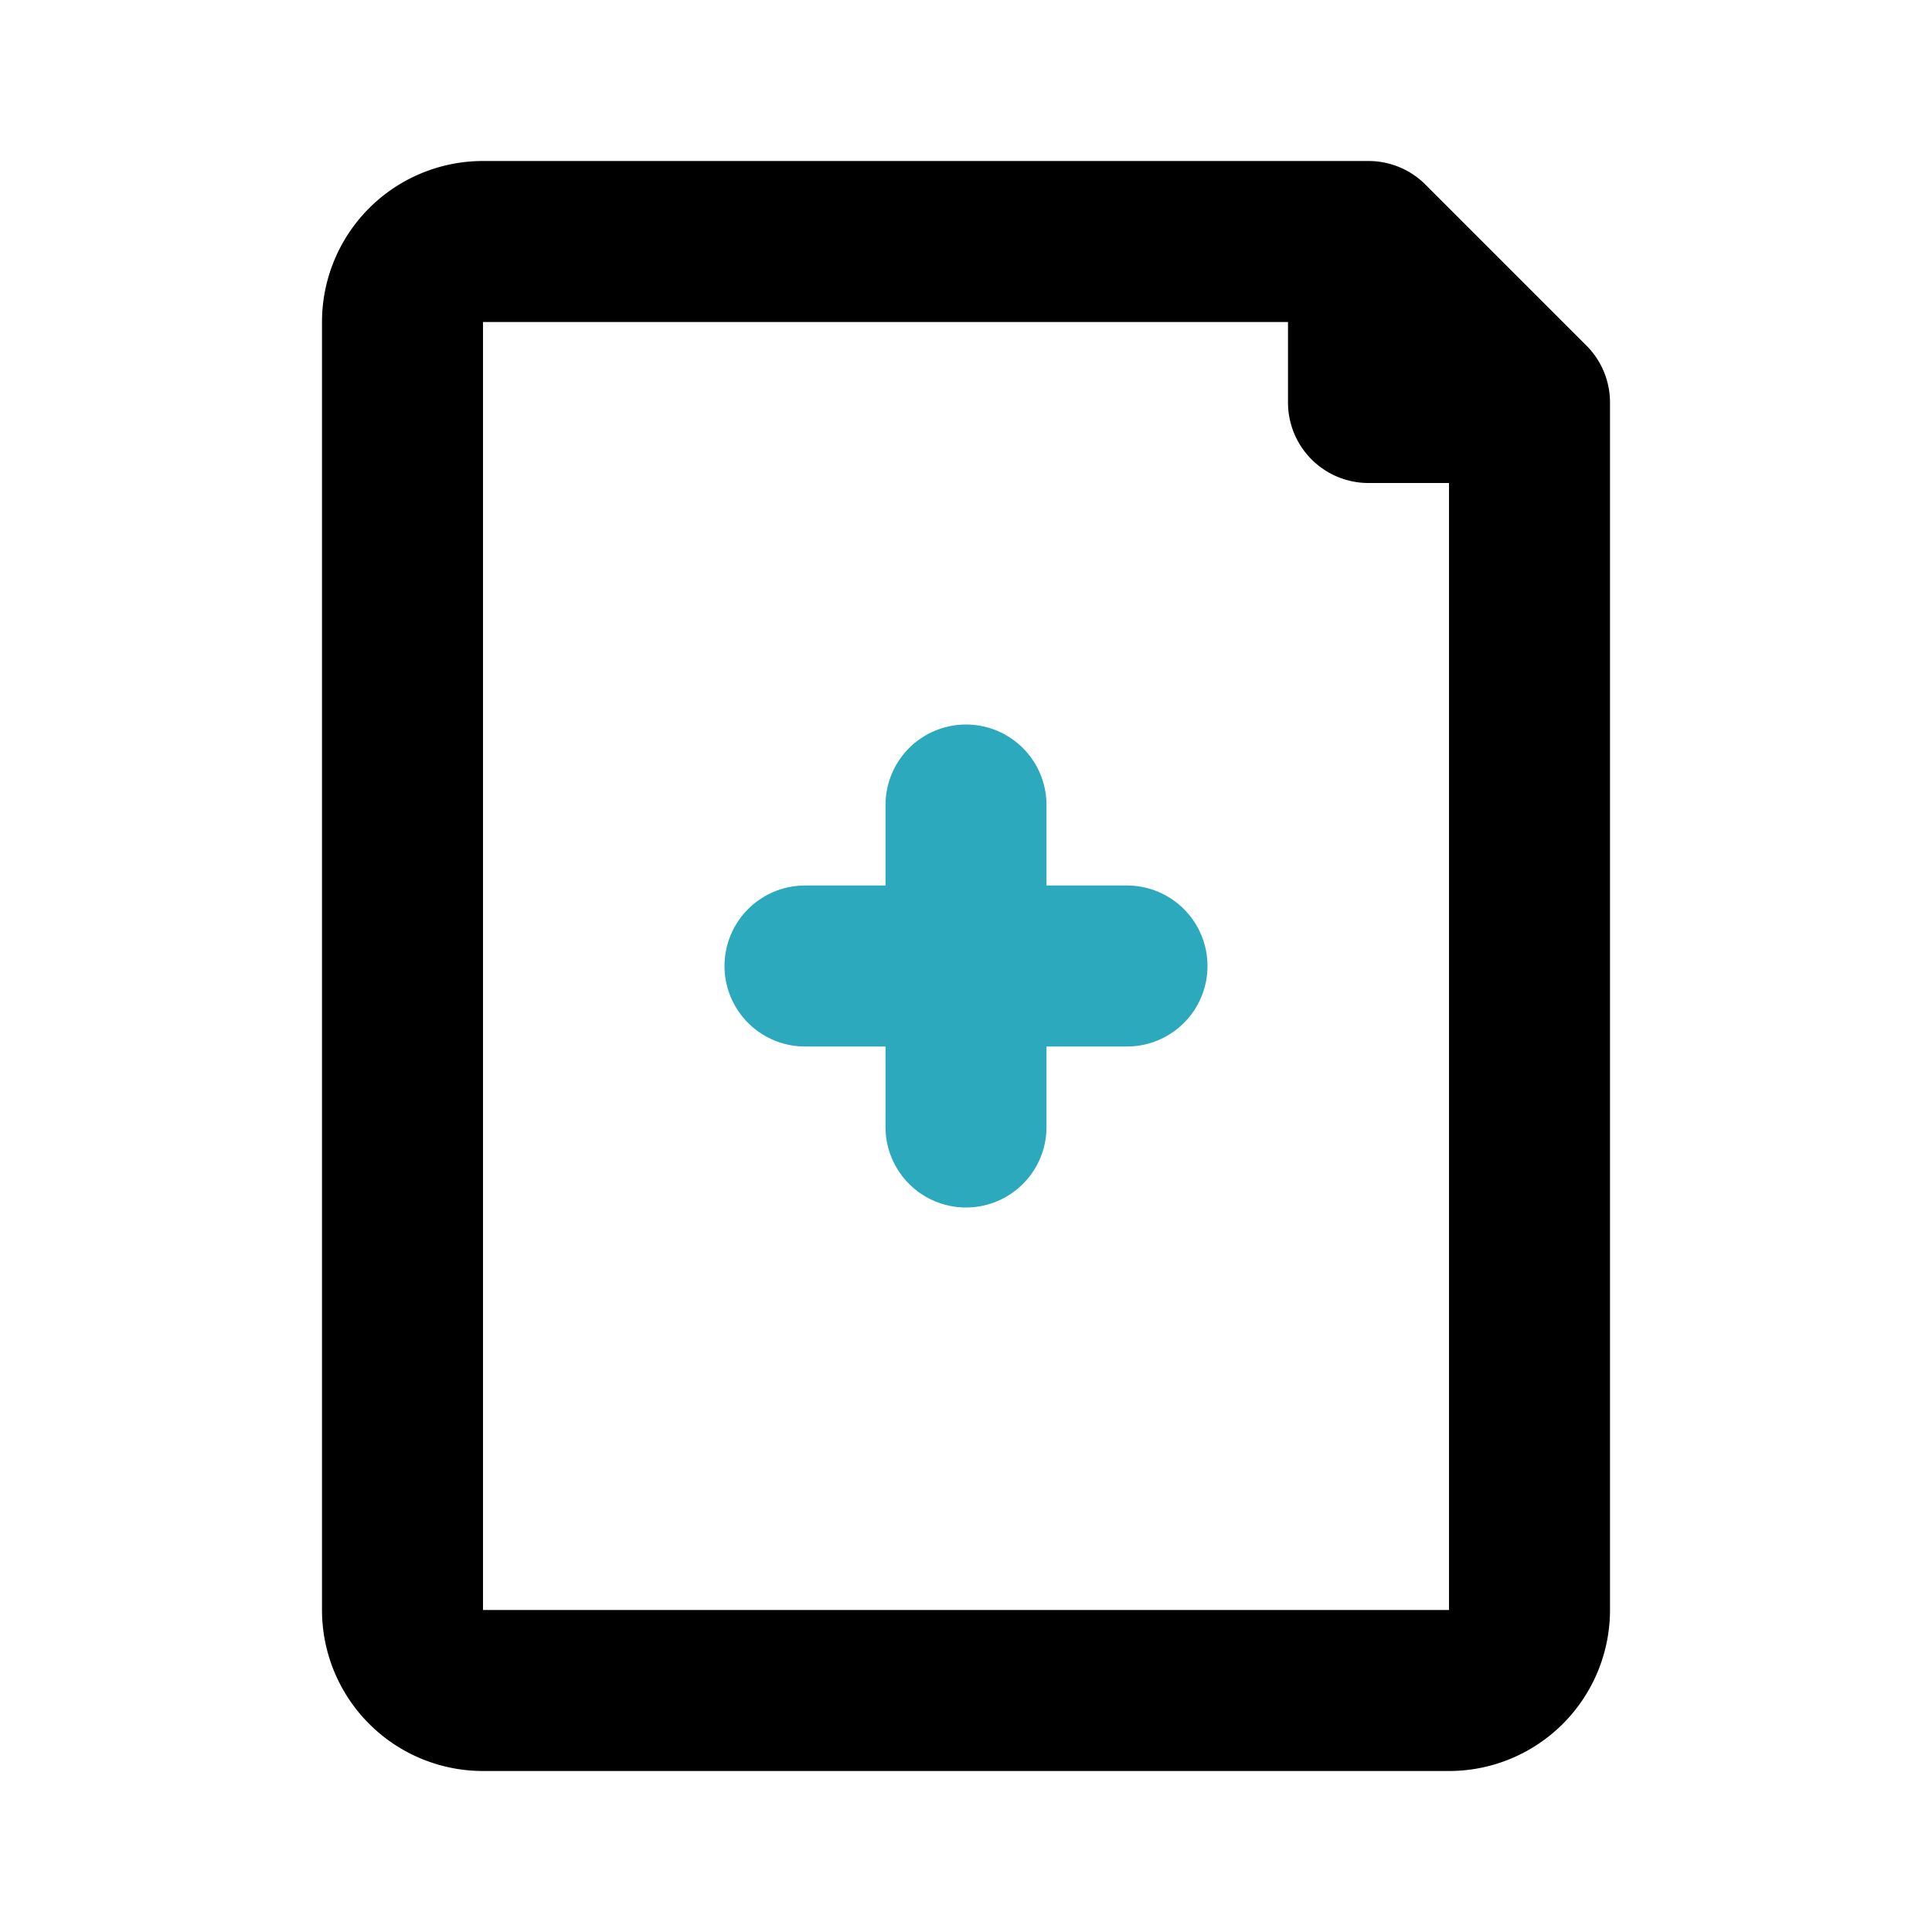
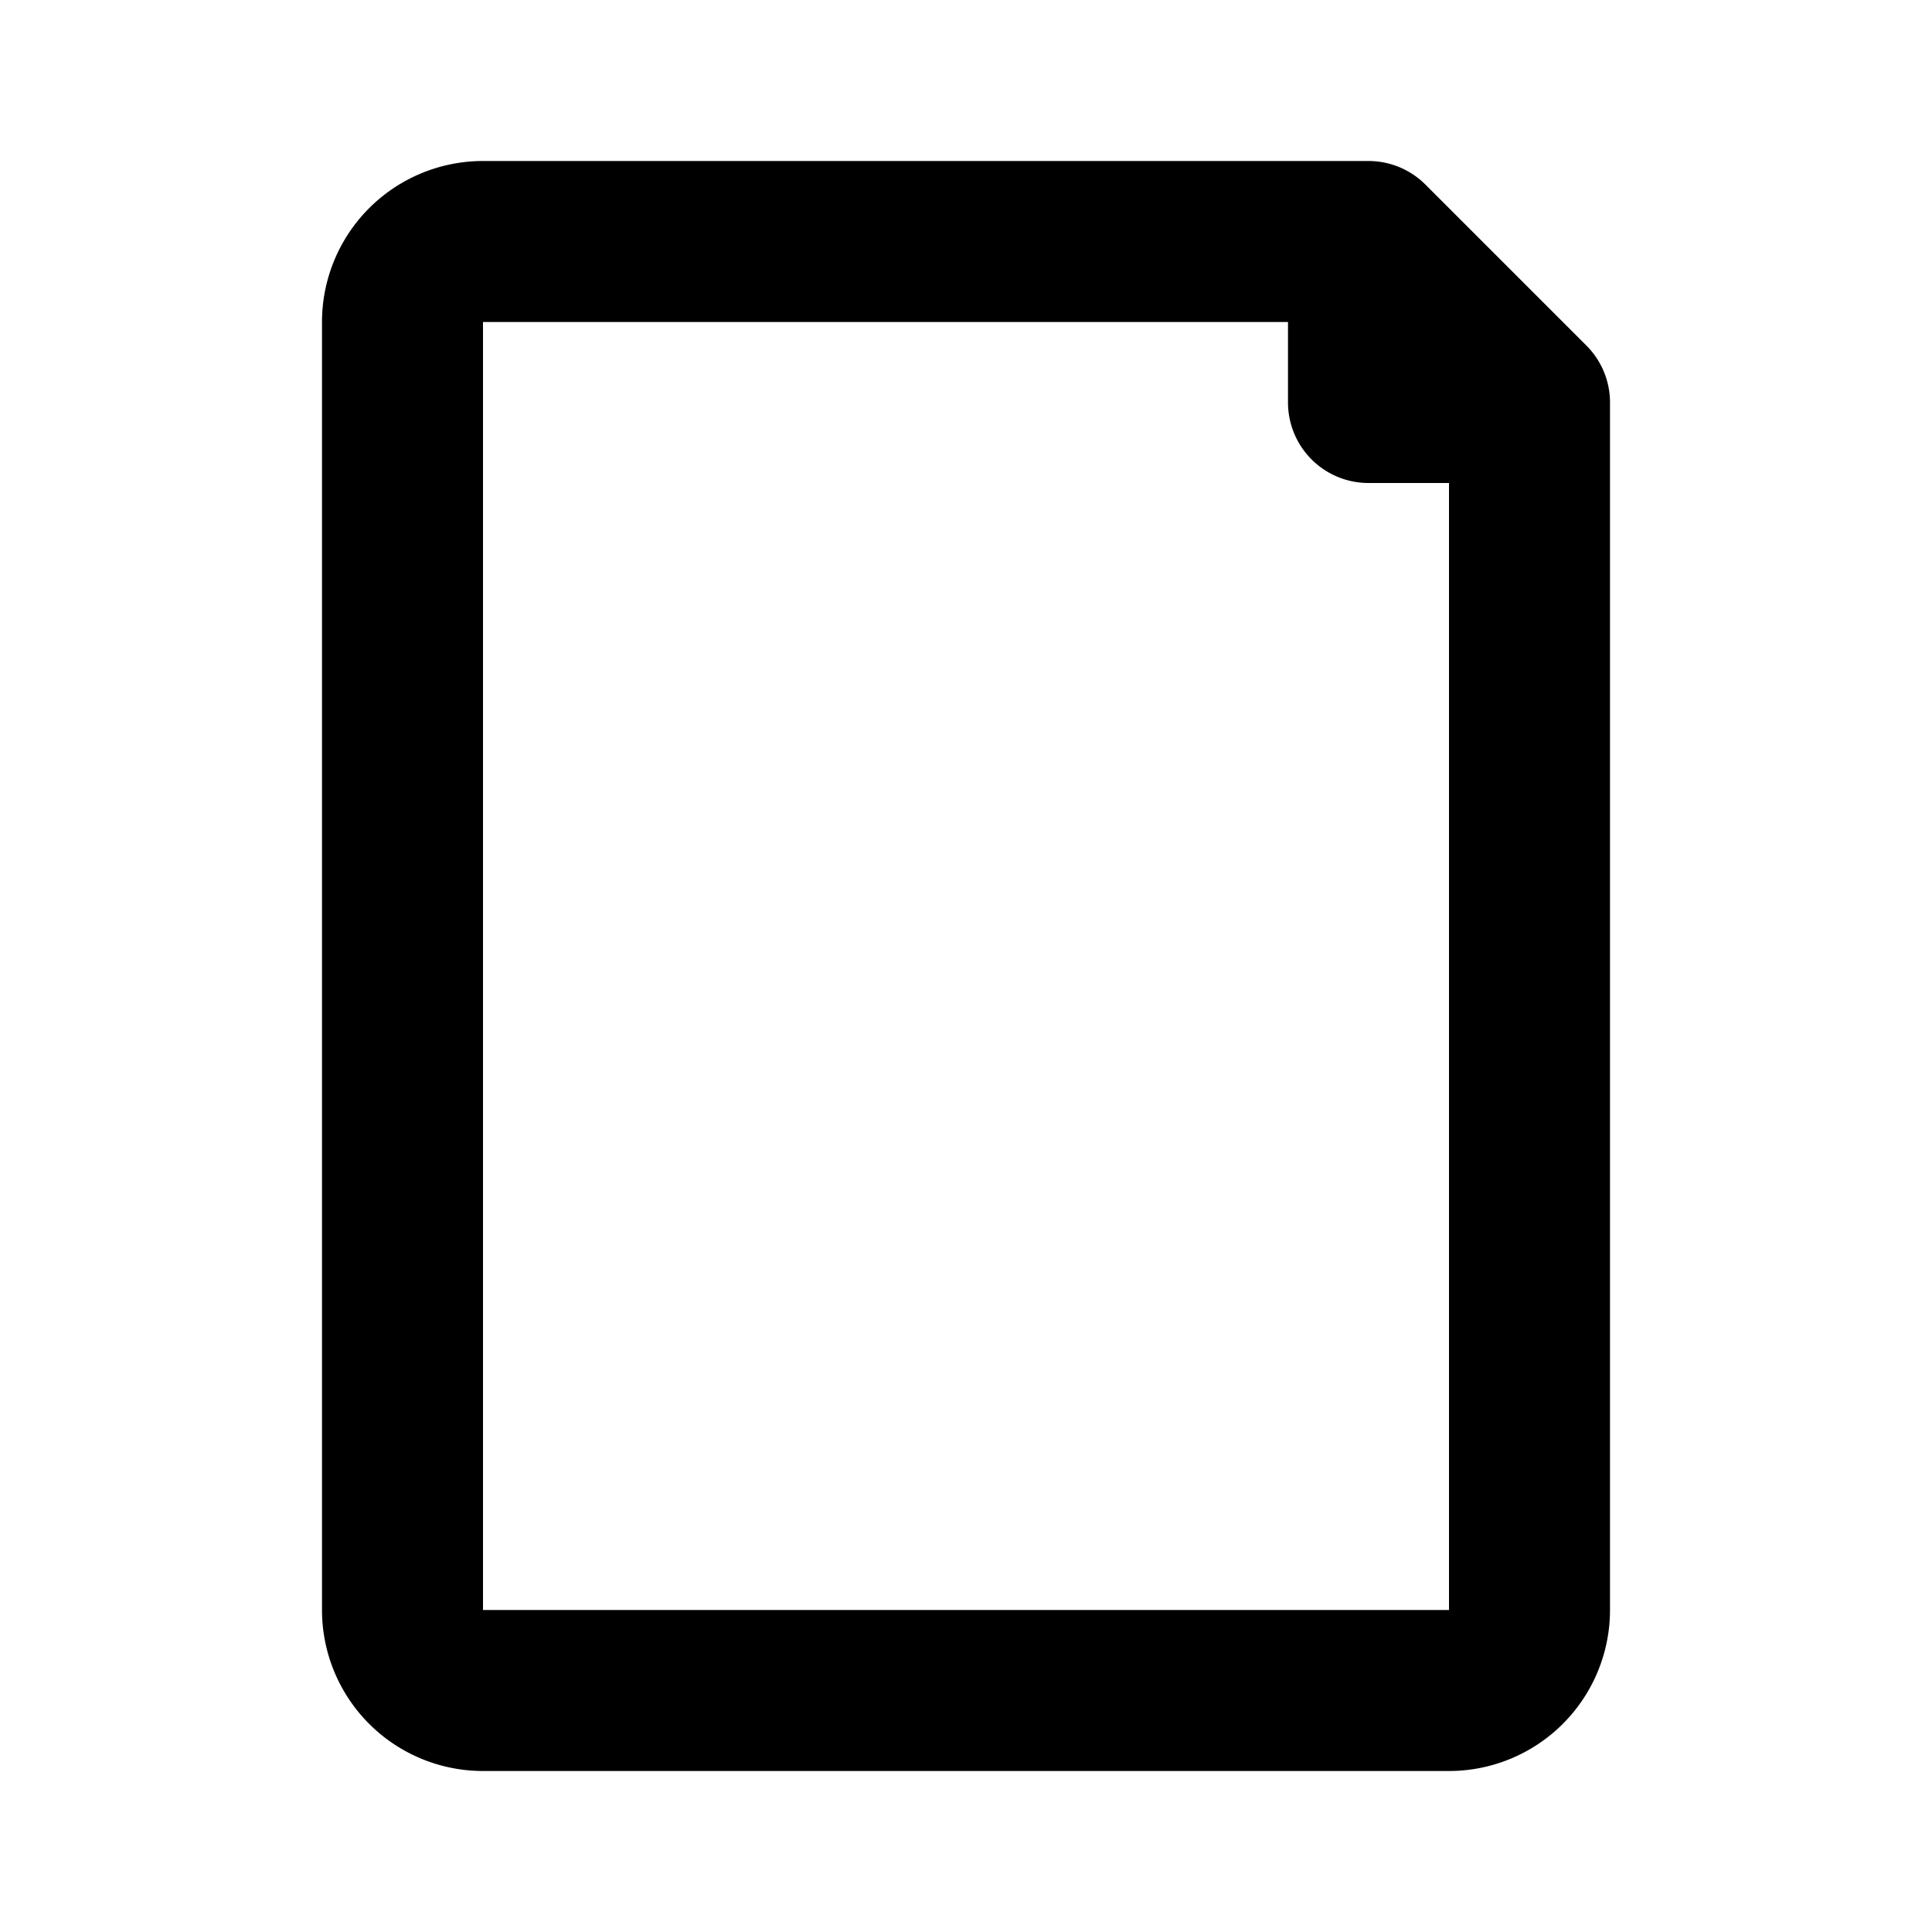
<svg xmlns="http://www.w3.org/2000/svg" fill="#000000" width="800px" height="800px" viewBox="0 0 24 24" id="add-file" data-name="Line Color" class="icon line-color">
-   <path id="secondary" d="M10,12h4m-2-2v4" style="fill: none; stroke: rgb(44, 169, 188); stroke-linecap: round; stroke-linejoin: round; stroke-width: 2;" />
  <path id="primary" d="M17,3H6A1,1,0,0,0,5,4V20a1,1,0,0,0,1,1H18a1,1,0,0,0,1-1V5Zm0,0V5h2Z" style="fill: none; stroke: rgb(0, 0, 0); stroke-linecap: round; stroke-linejoin: round; stroke-width: 2;" />
</svg>